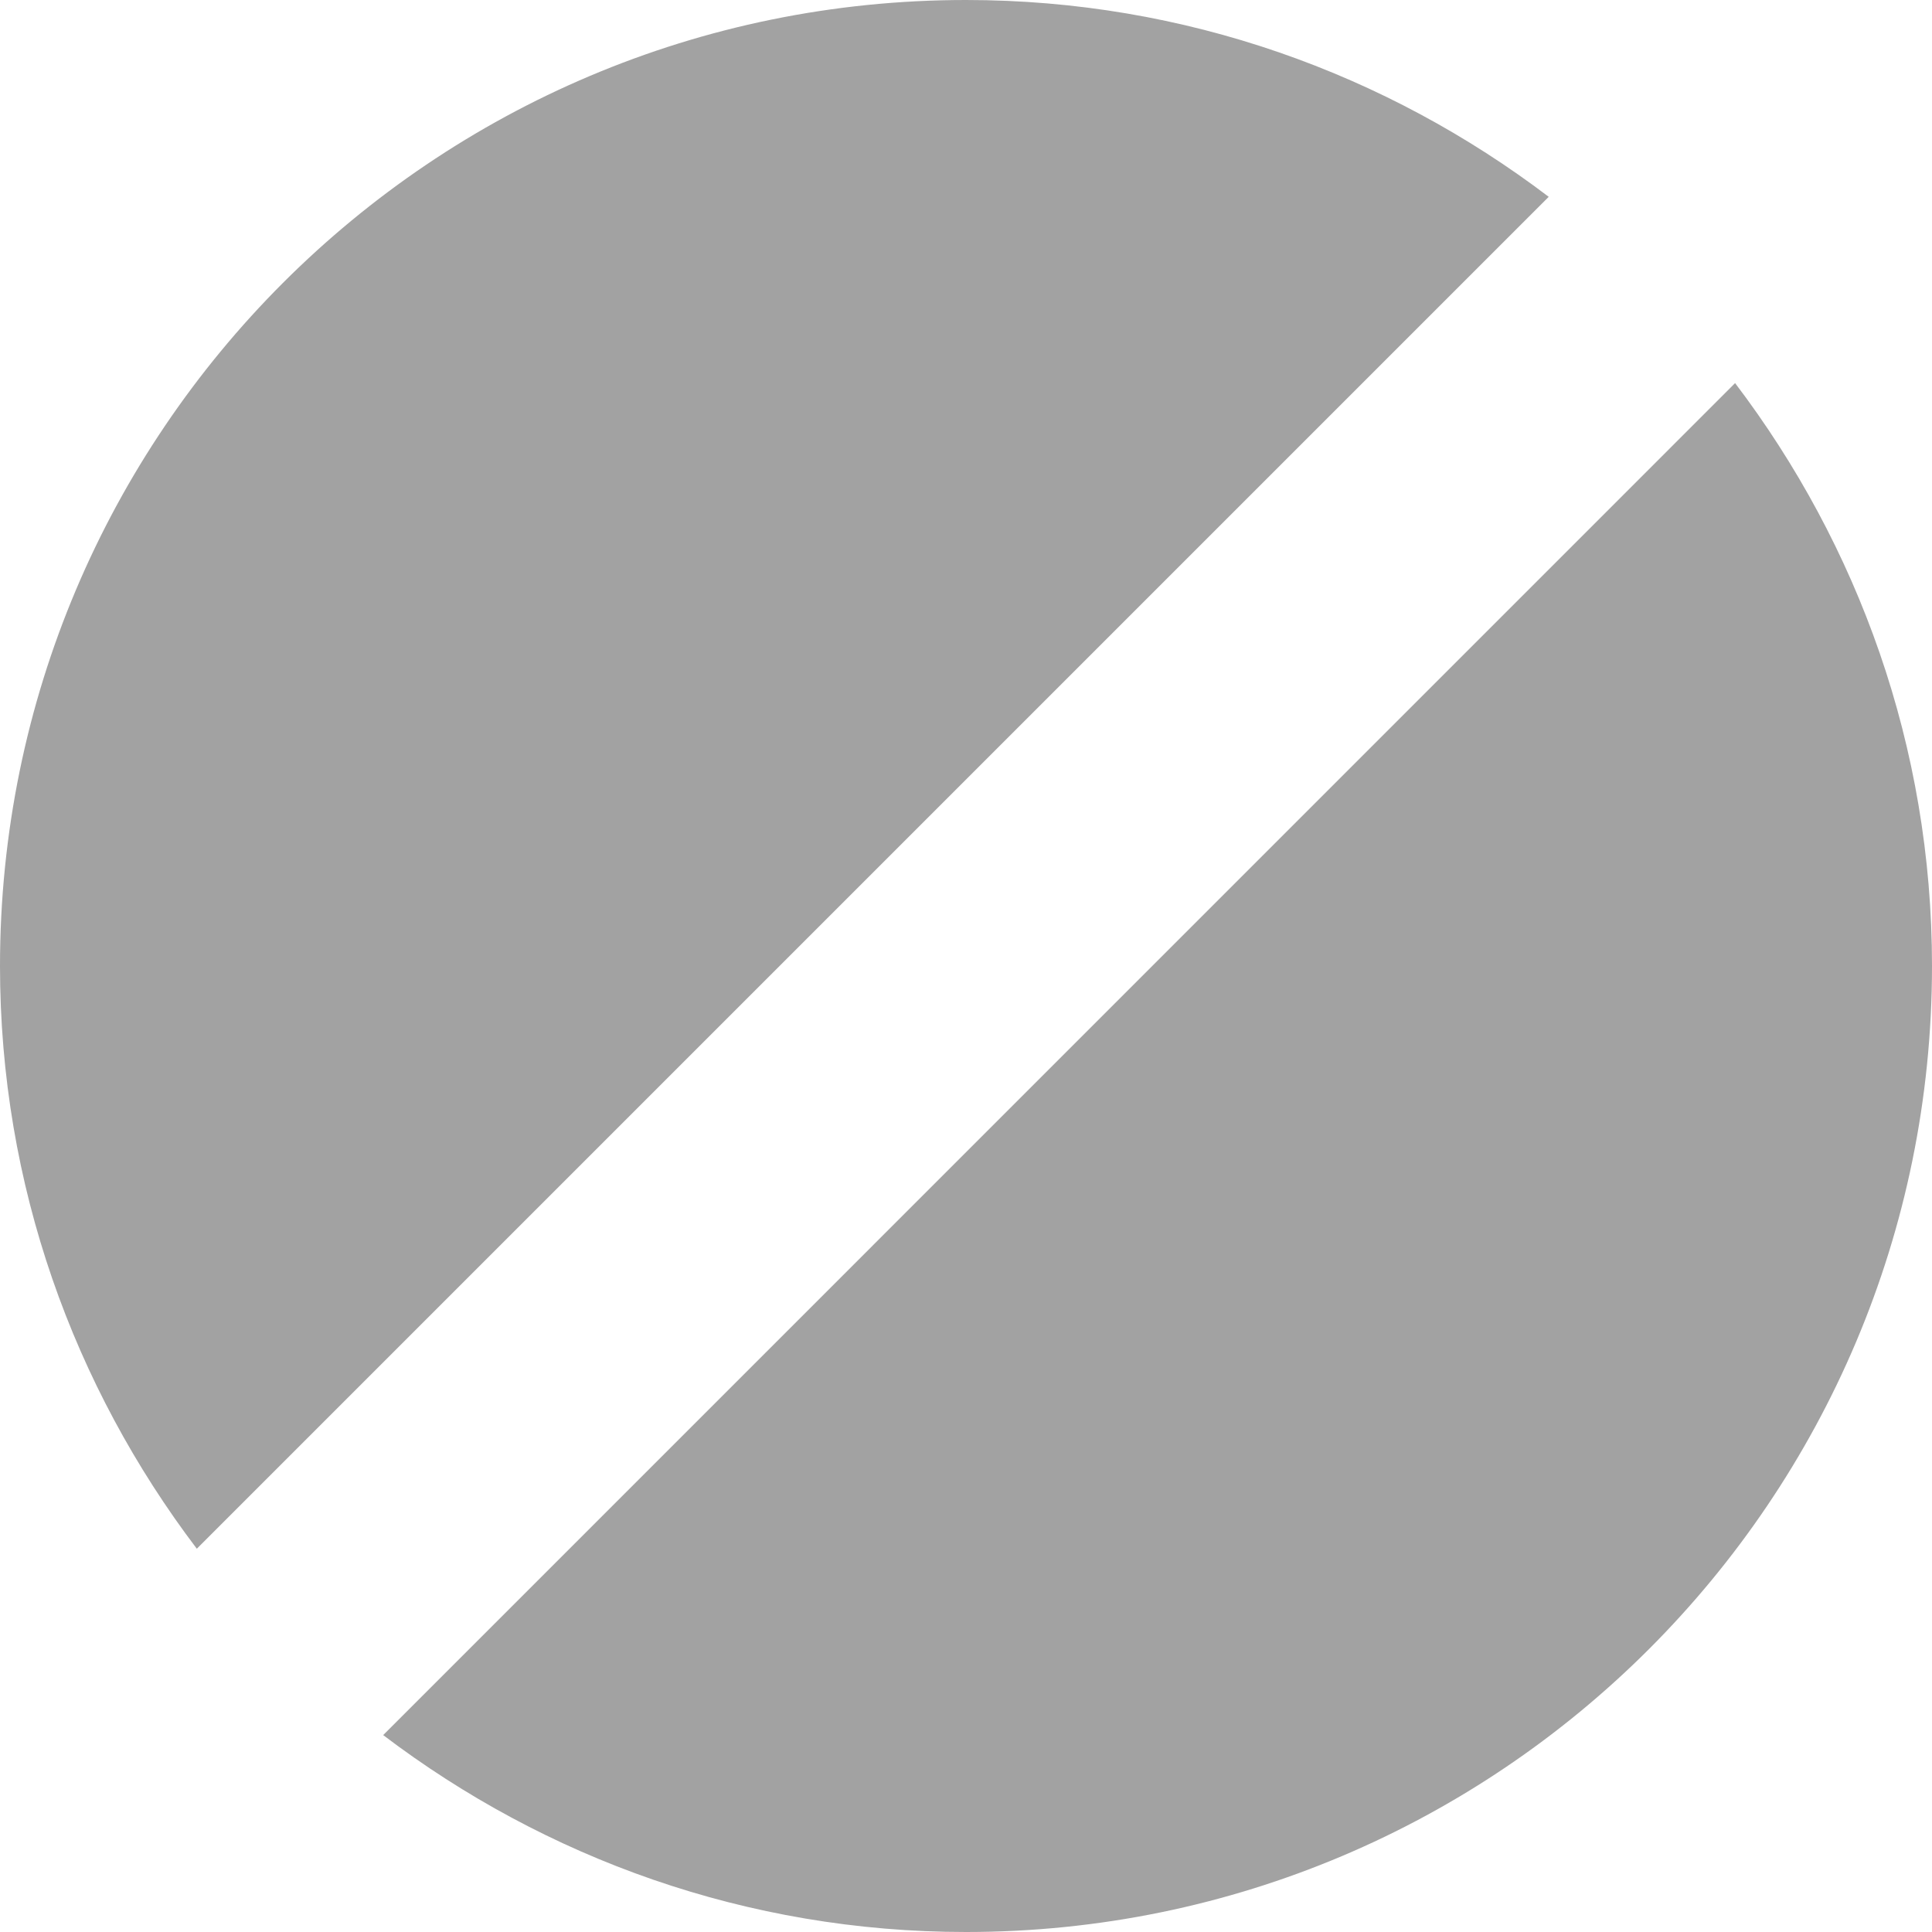
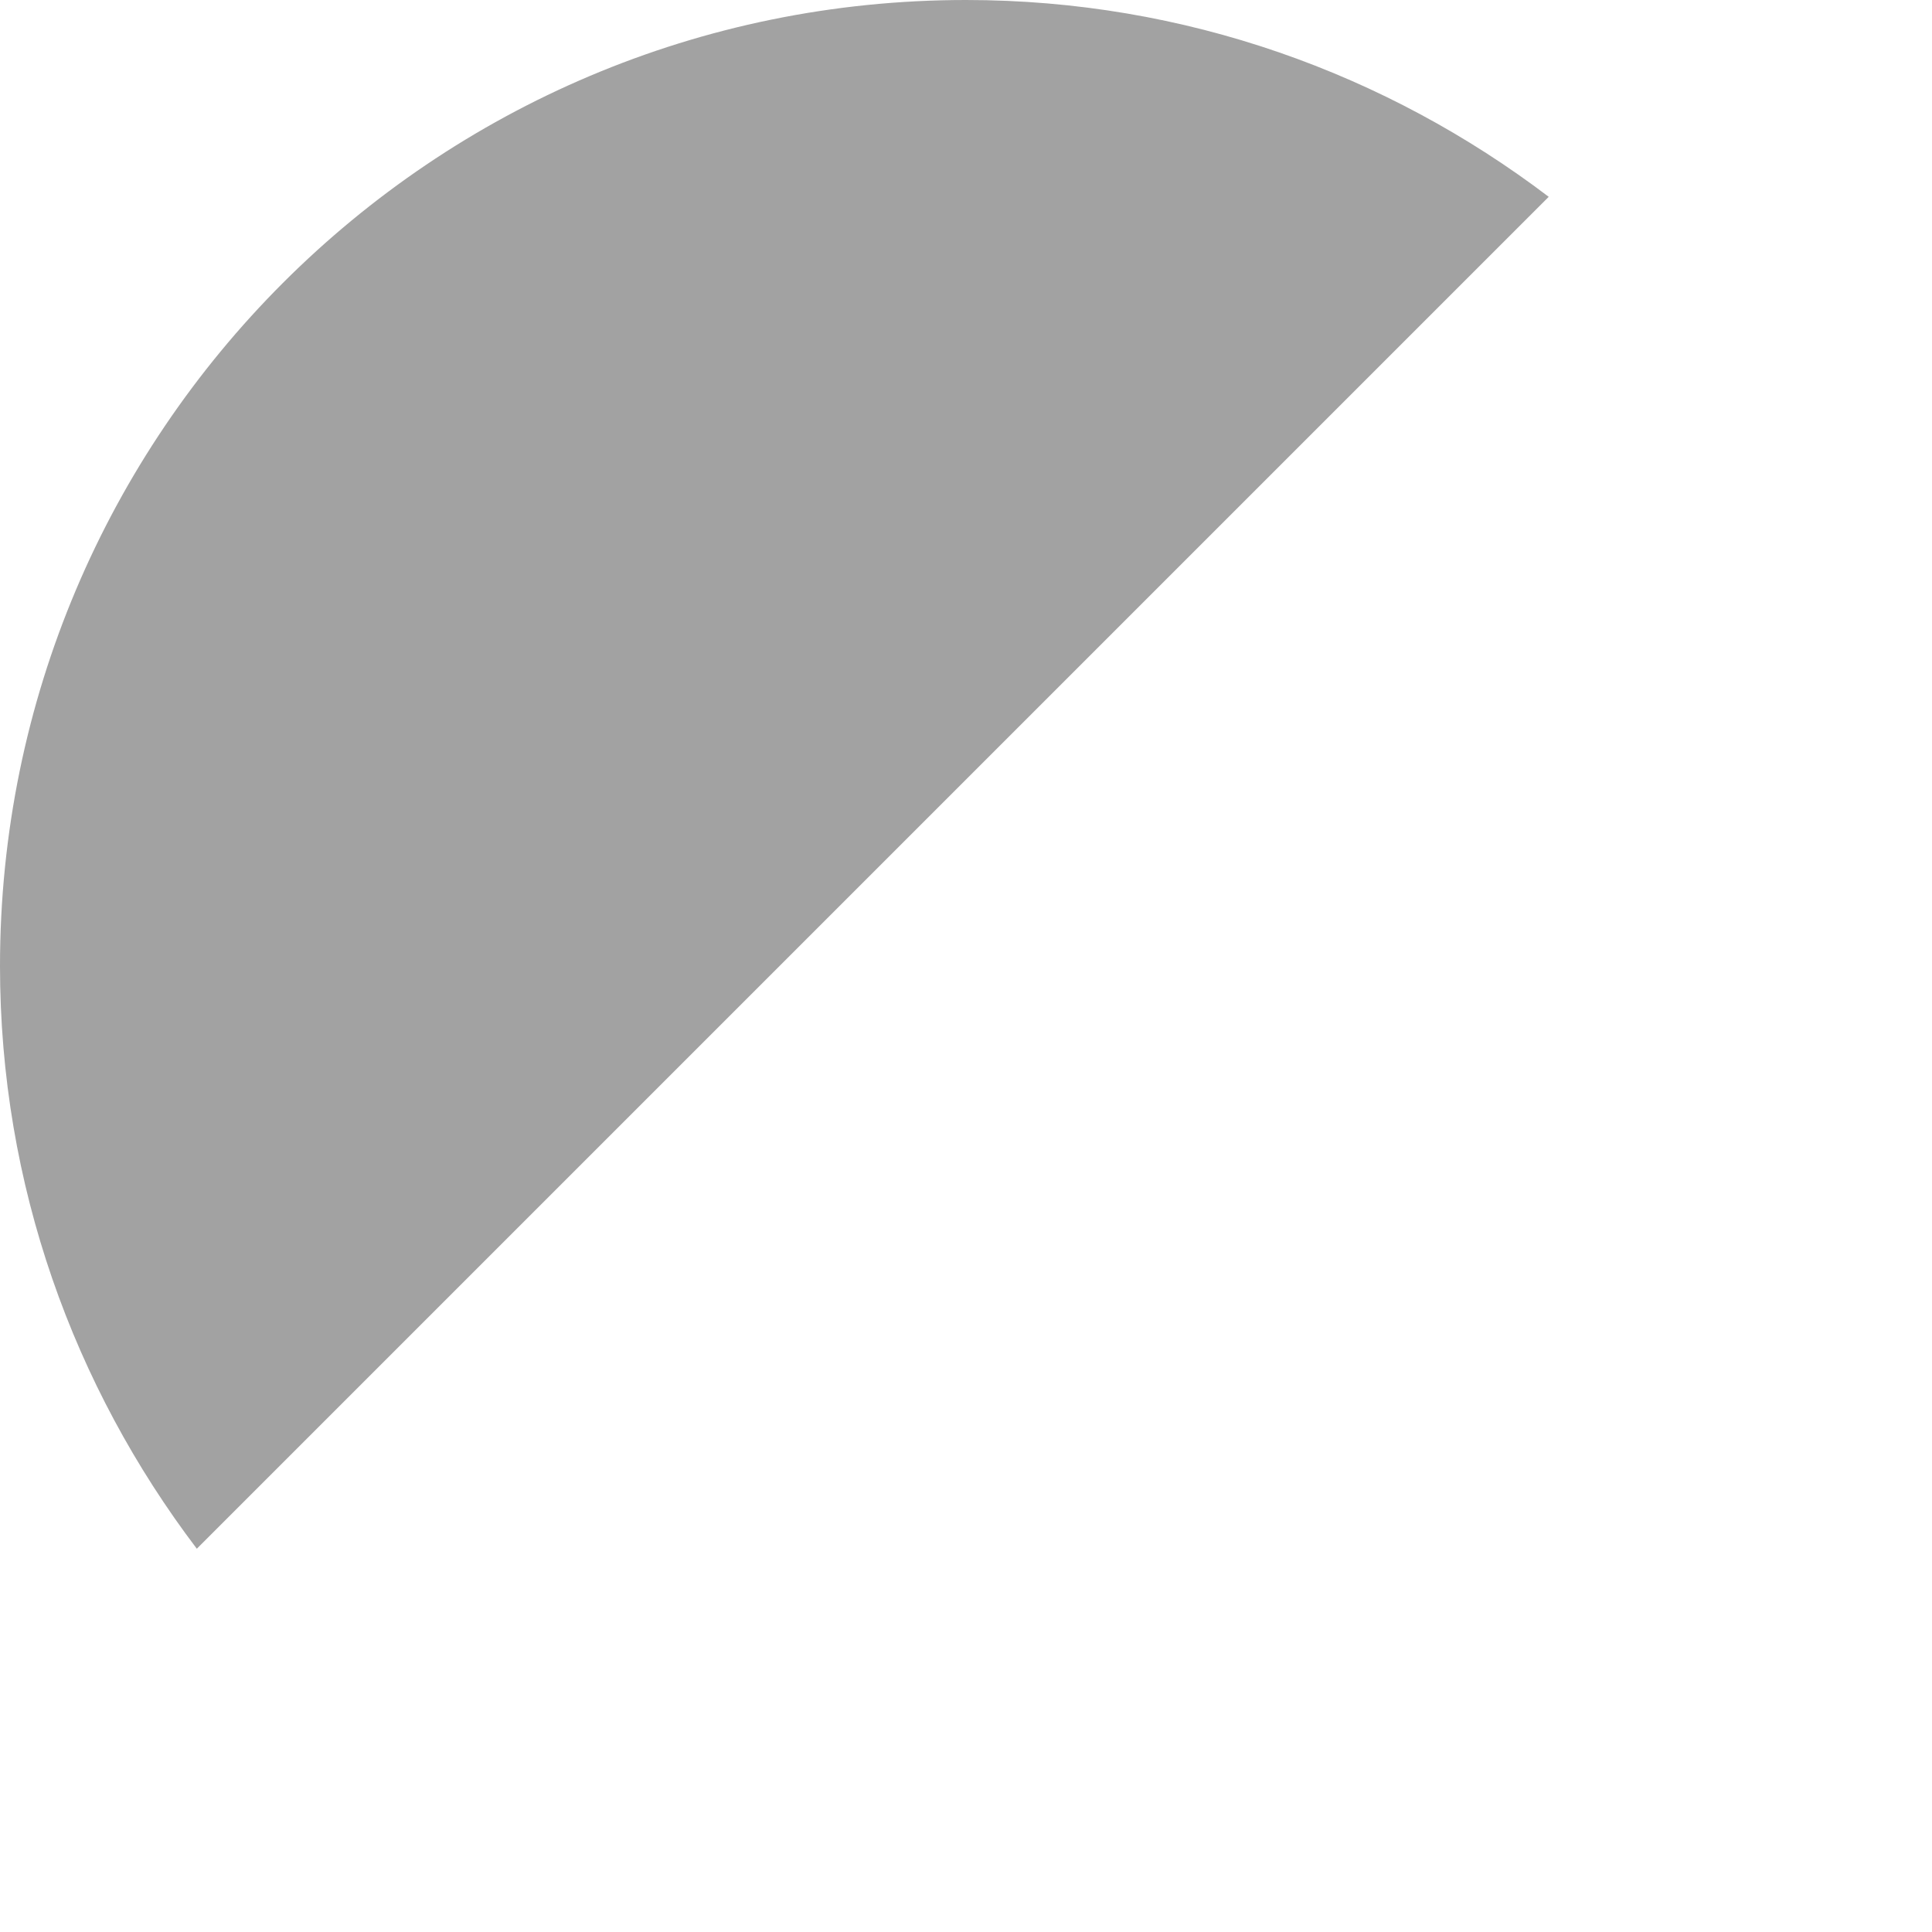
<svg xmlns="http://www.w3.org/2000/svg" version="1.0" id="Layer_1" x="0px" y="0px" width="21.998px" height="21.999px" viewBox="0 -0.875 21.998 21.999" enable-background="new 0 -0.875 21.998 21.999" xml:space="preserve">
  <g>
-     <path fill="#A2A2A2" d="M4.363,18.881c1.846,1.401,4.14,2.242,6.636,2.242c6.074,0,10.999-4.925,10.999-11   c0-2.496-0.841-4.79-2.242-6.636L4.363,18.881z" />
    <path fill="#A2A2A2" d="M10.999-0.875C4.924-0.875,0,4.049,0,10.124c0,2.496,0.841,4.789,2.241,6.635L17.634,1.366   C15.788-0.035,13.494-0.875,10.999-0.875z" />
  </g>
</svg>